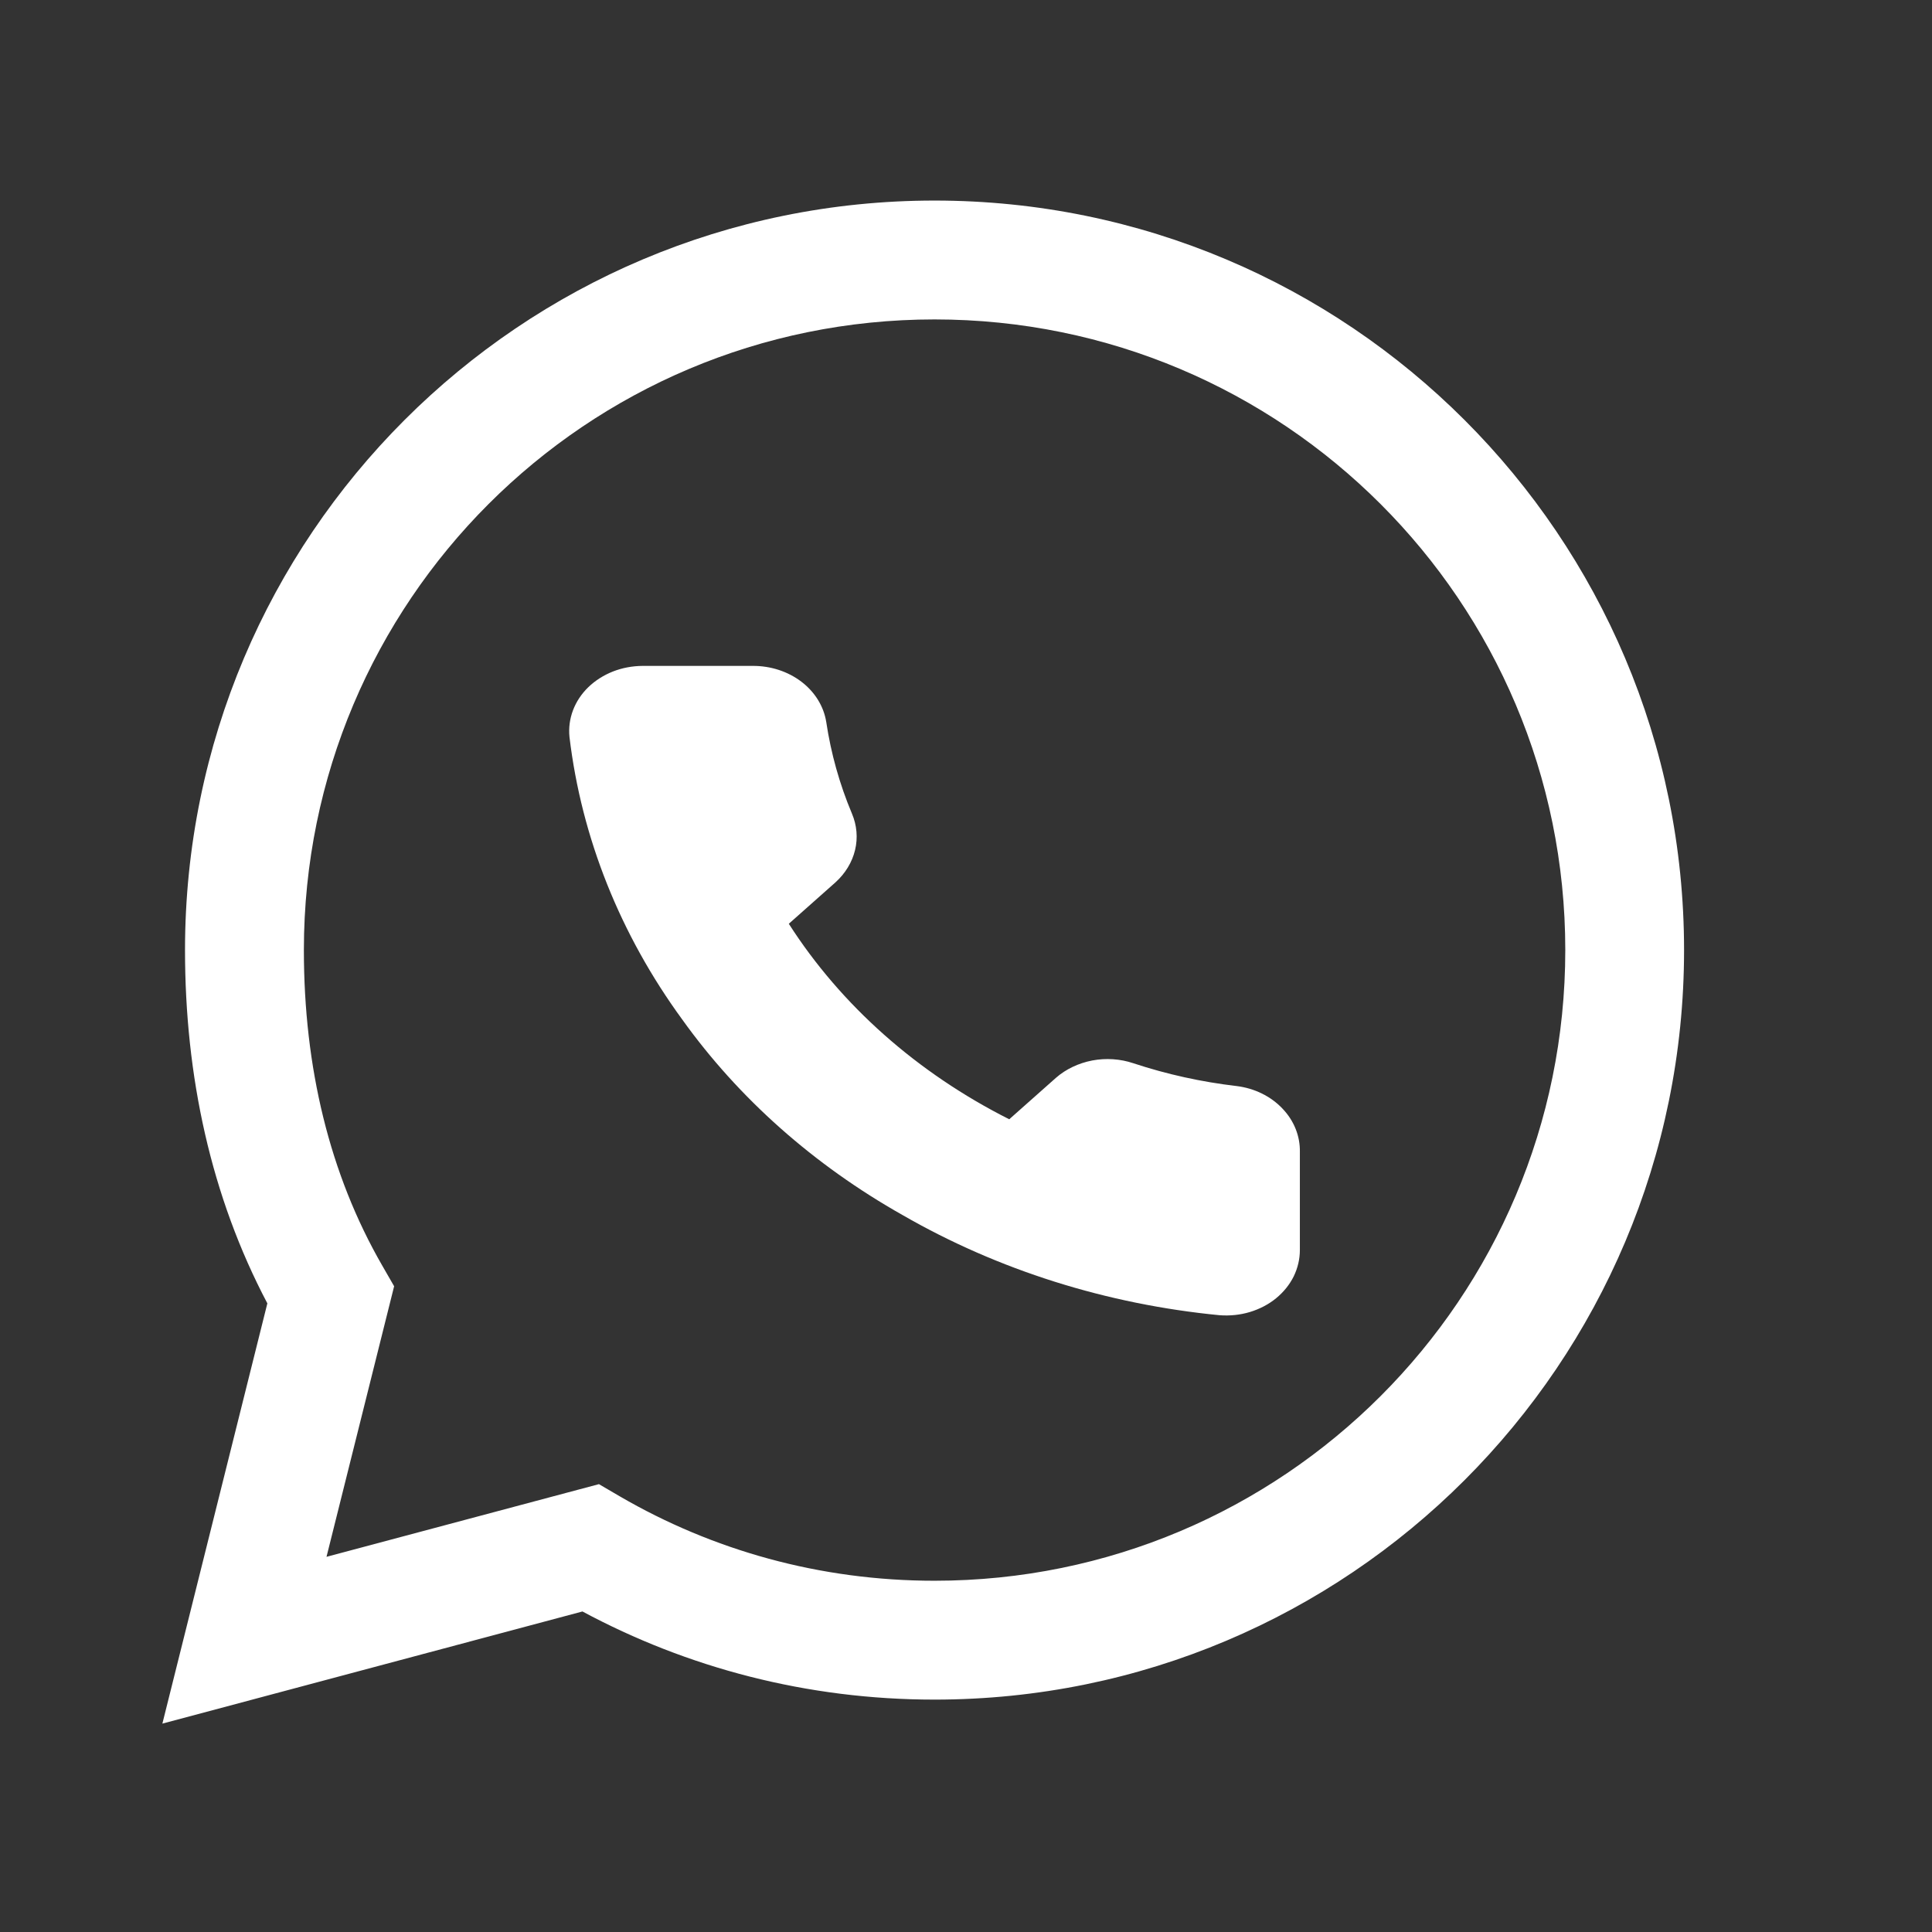
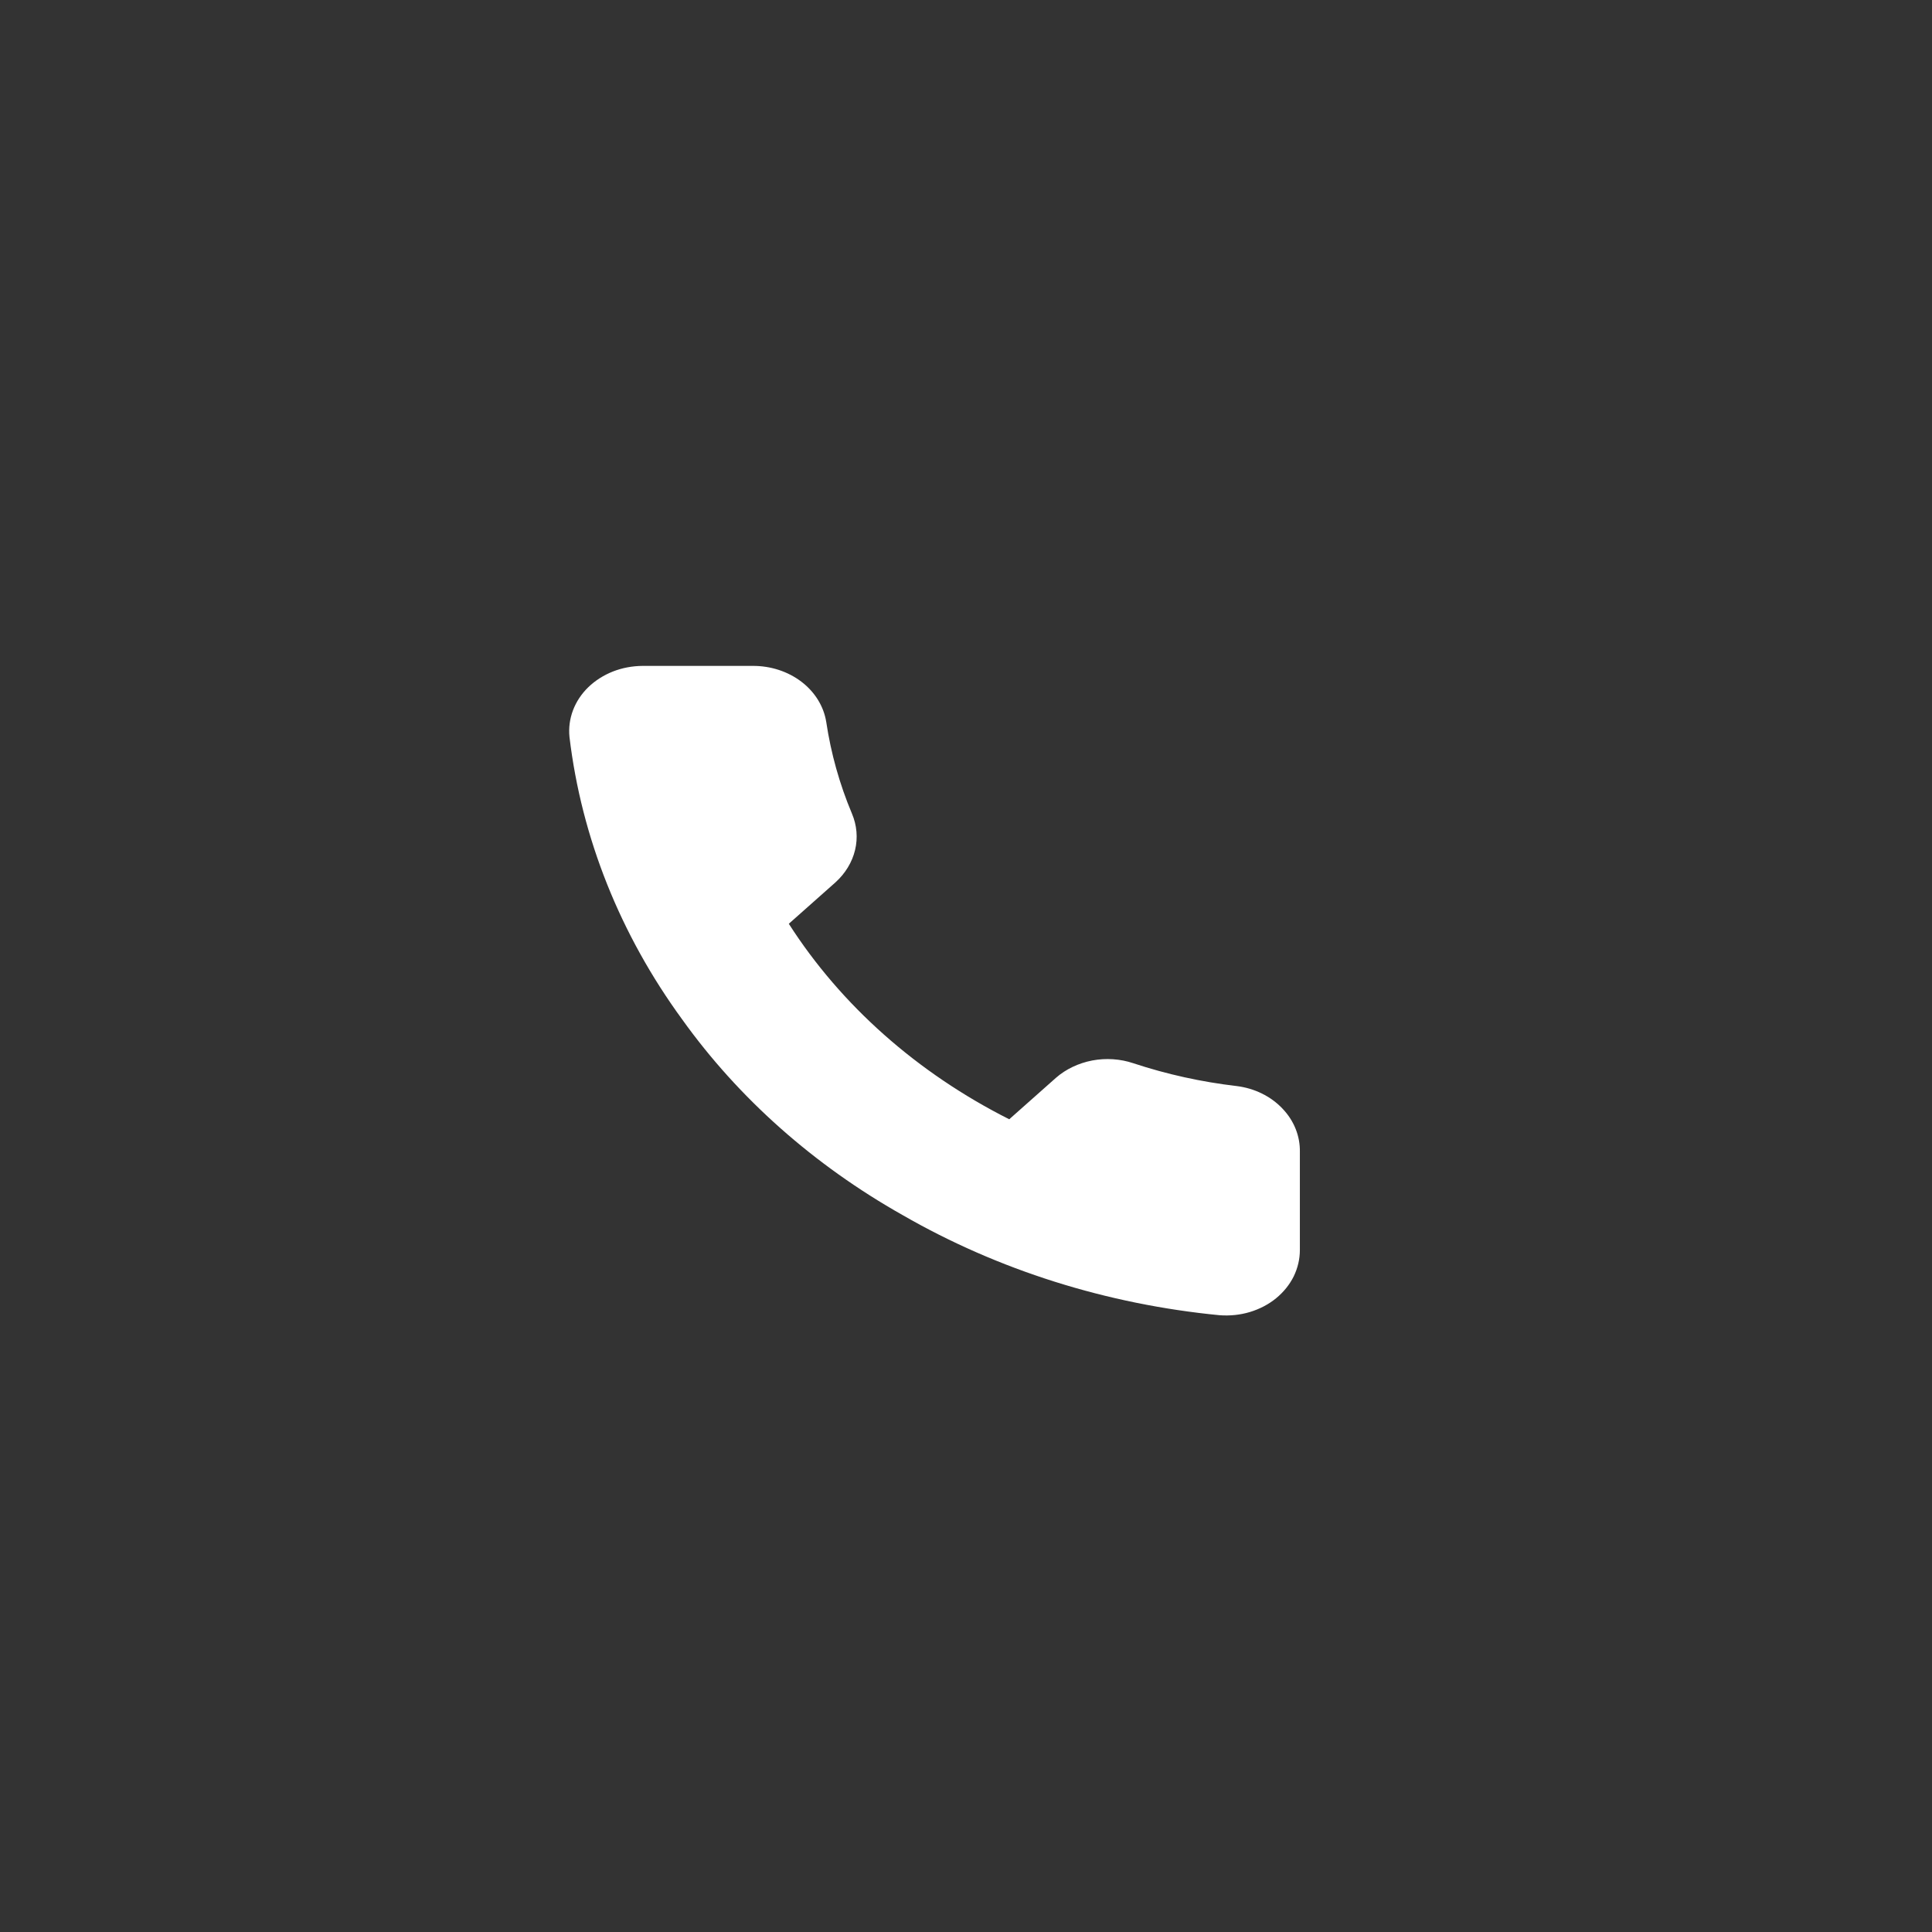
<svg xmlns="http://www.w3.org/2000/svg" width="21" height="21" viewBox="0 0 21 21" fill="none">
  <rect x="0" y="0" width="21" height="21" fill="#333333" stroke="none" />
-   <path fill-rule="evenodd" clip-rule="evenodd" d="M18.305 10.327C18.305 5.826 14.659 2.18 10.158 2.18C5.657 2.18 2.011 5.826 2.011 10.327C2.011 11.698 2.293 13.005 2.906 14.167L1.765 18.735L6.331 17.516C7.469 18.127 8.77 18.474 10.158 18.474C14.659 18.474 18.305 14.828 18.305 10.327ZM10.158 3.472C13.946 3.472 17.014 6.539 17.014 10.327C17.014 14.115 13.946 17.182 10.158 17.182C8.906 17.182 7.742 16.848 6.741 16.267L6.51 16.132L3.549 16.922L4.284 13.981L4.154 13.755C3.582 12.762 3.303 11.601 3.303 10.327C3.303 6.539 6.37 3.472 10.158 3.472Z" fill="white" />
  <path d="M14.129 12.524V13.587C14.129 13.686 14.106 13.783 14.062 13.874C14.017 13.964 13.952 14.045 13.87 14.112C13.788 14.179 13.691 14.229 13.586 14.261C13.48 14.293 13.369 14.304 13.258 14.296C12.029 14.177 10.849 13.805 9.812 13.208C8.847 12.664 8.029 11.938 7.416 11.082C6.741 10.158 6.321 9.106 6.19 8.011C6.18 7.913 6.193 7.814 6.228 7.721C6.263 7.628 6.32 7.542 6.395 7.469C6.47 7.397 6.561 7.339 6.662 7.299C6.764 7.259 6.873 7.239 6.984 7.238H8.182C8.376 7.237 8.564 7.298 8.711 7.41C8.858 7.522 8.954 7.678 8.981 7.848C9.032 8.188 9.125 8.522 9.26 8.843C9.314 8.97 9.326 9.108 9.294 9.24C9.262 9.373 9.188 9.494 9.081 9.591L8.574 10.041C9.142 10.928 9.97 11.662 10.97 12.166L11.477 11.716C11.585 11.621 11.723 11.556 11.872 11.527C12.021 11.499 12.177 11.509 12.319 11.557C12.682 11.677 13.058 11.76 13.442 11.805C13.636 11.829 13.813 11.916 13.939 12.049C14.066 12.181 14.133 12.35 14.129 12.524Z" fill="white" />
</svg>